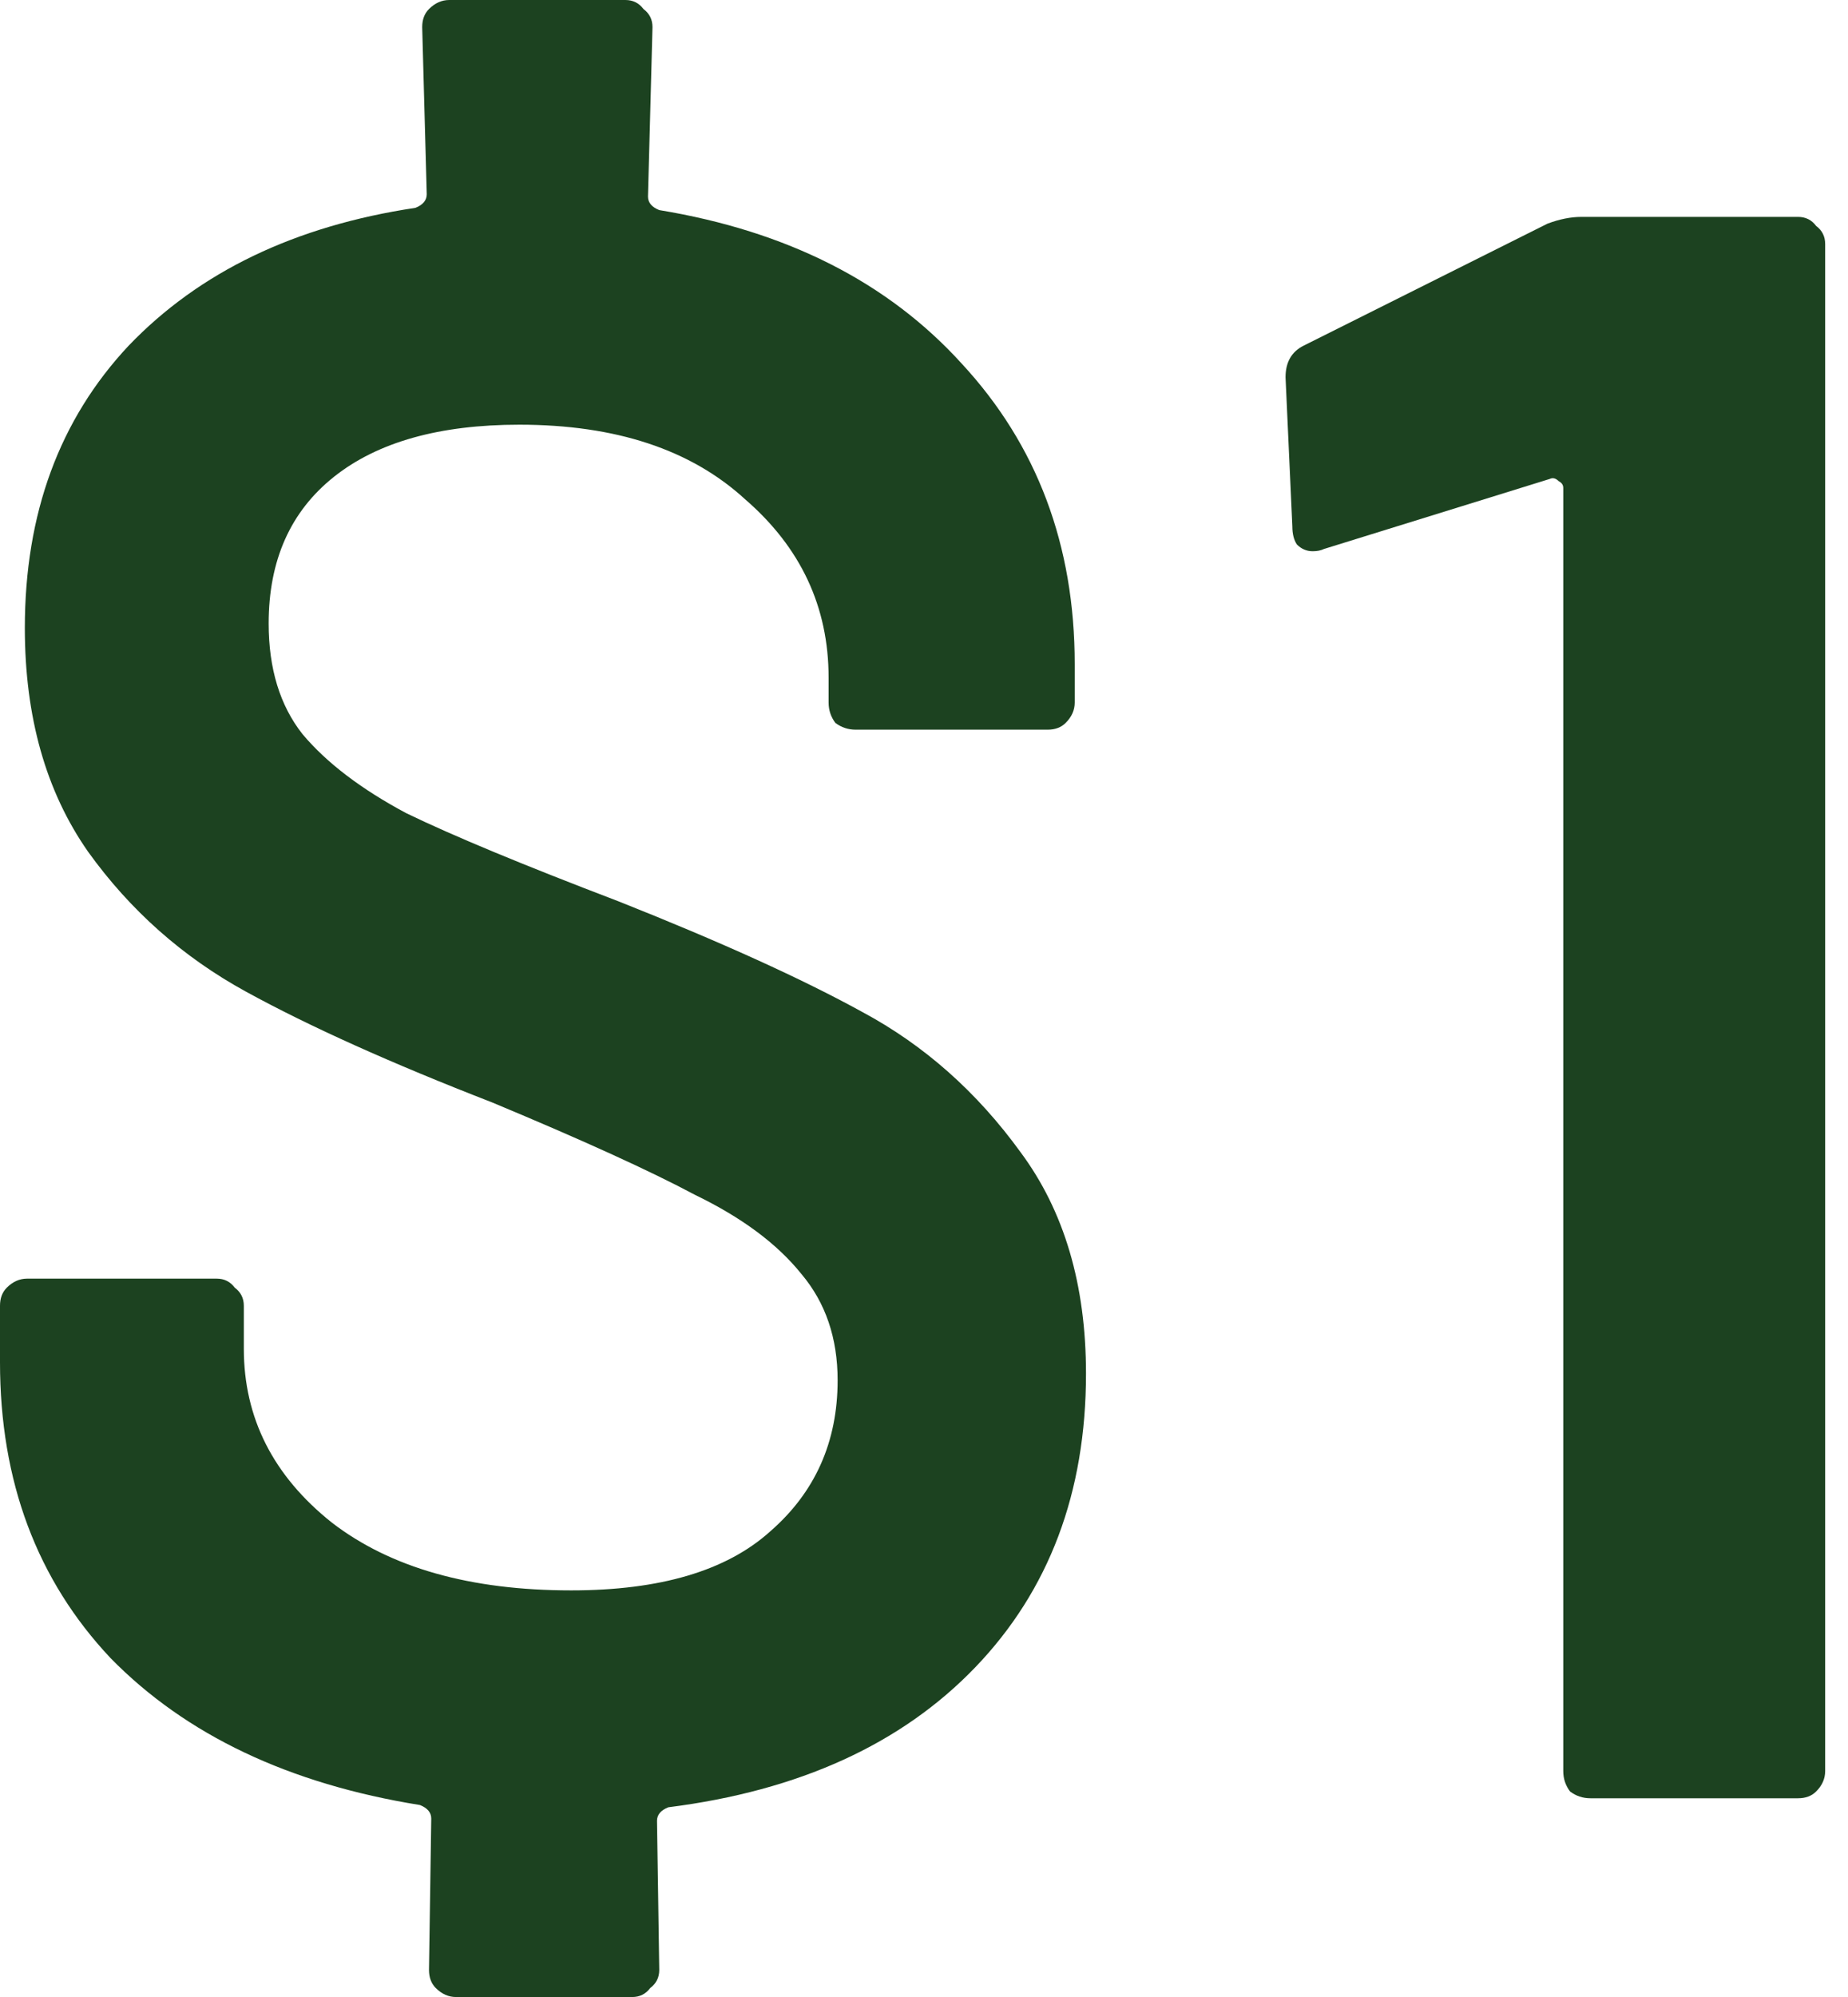
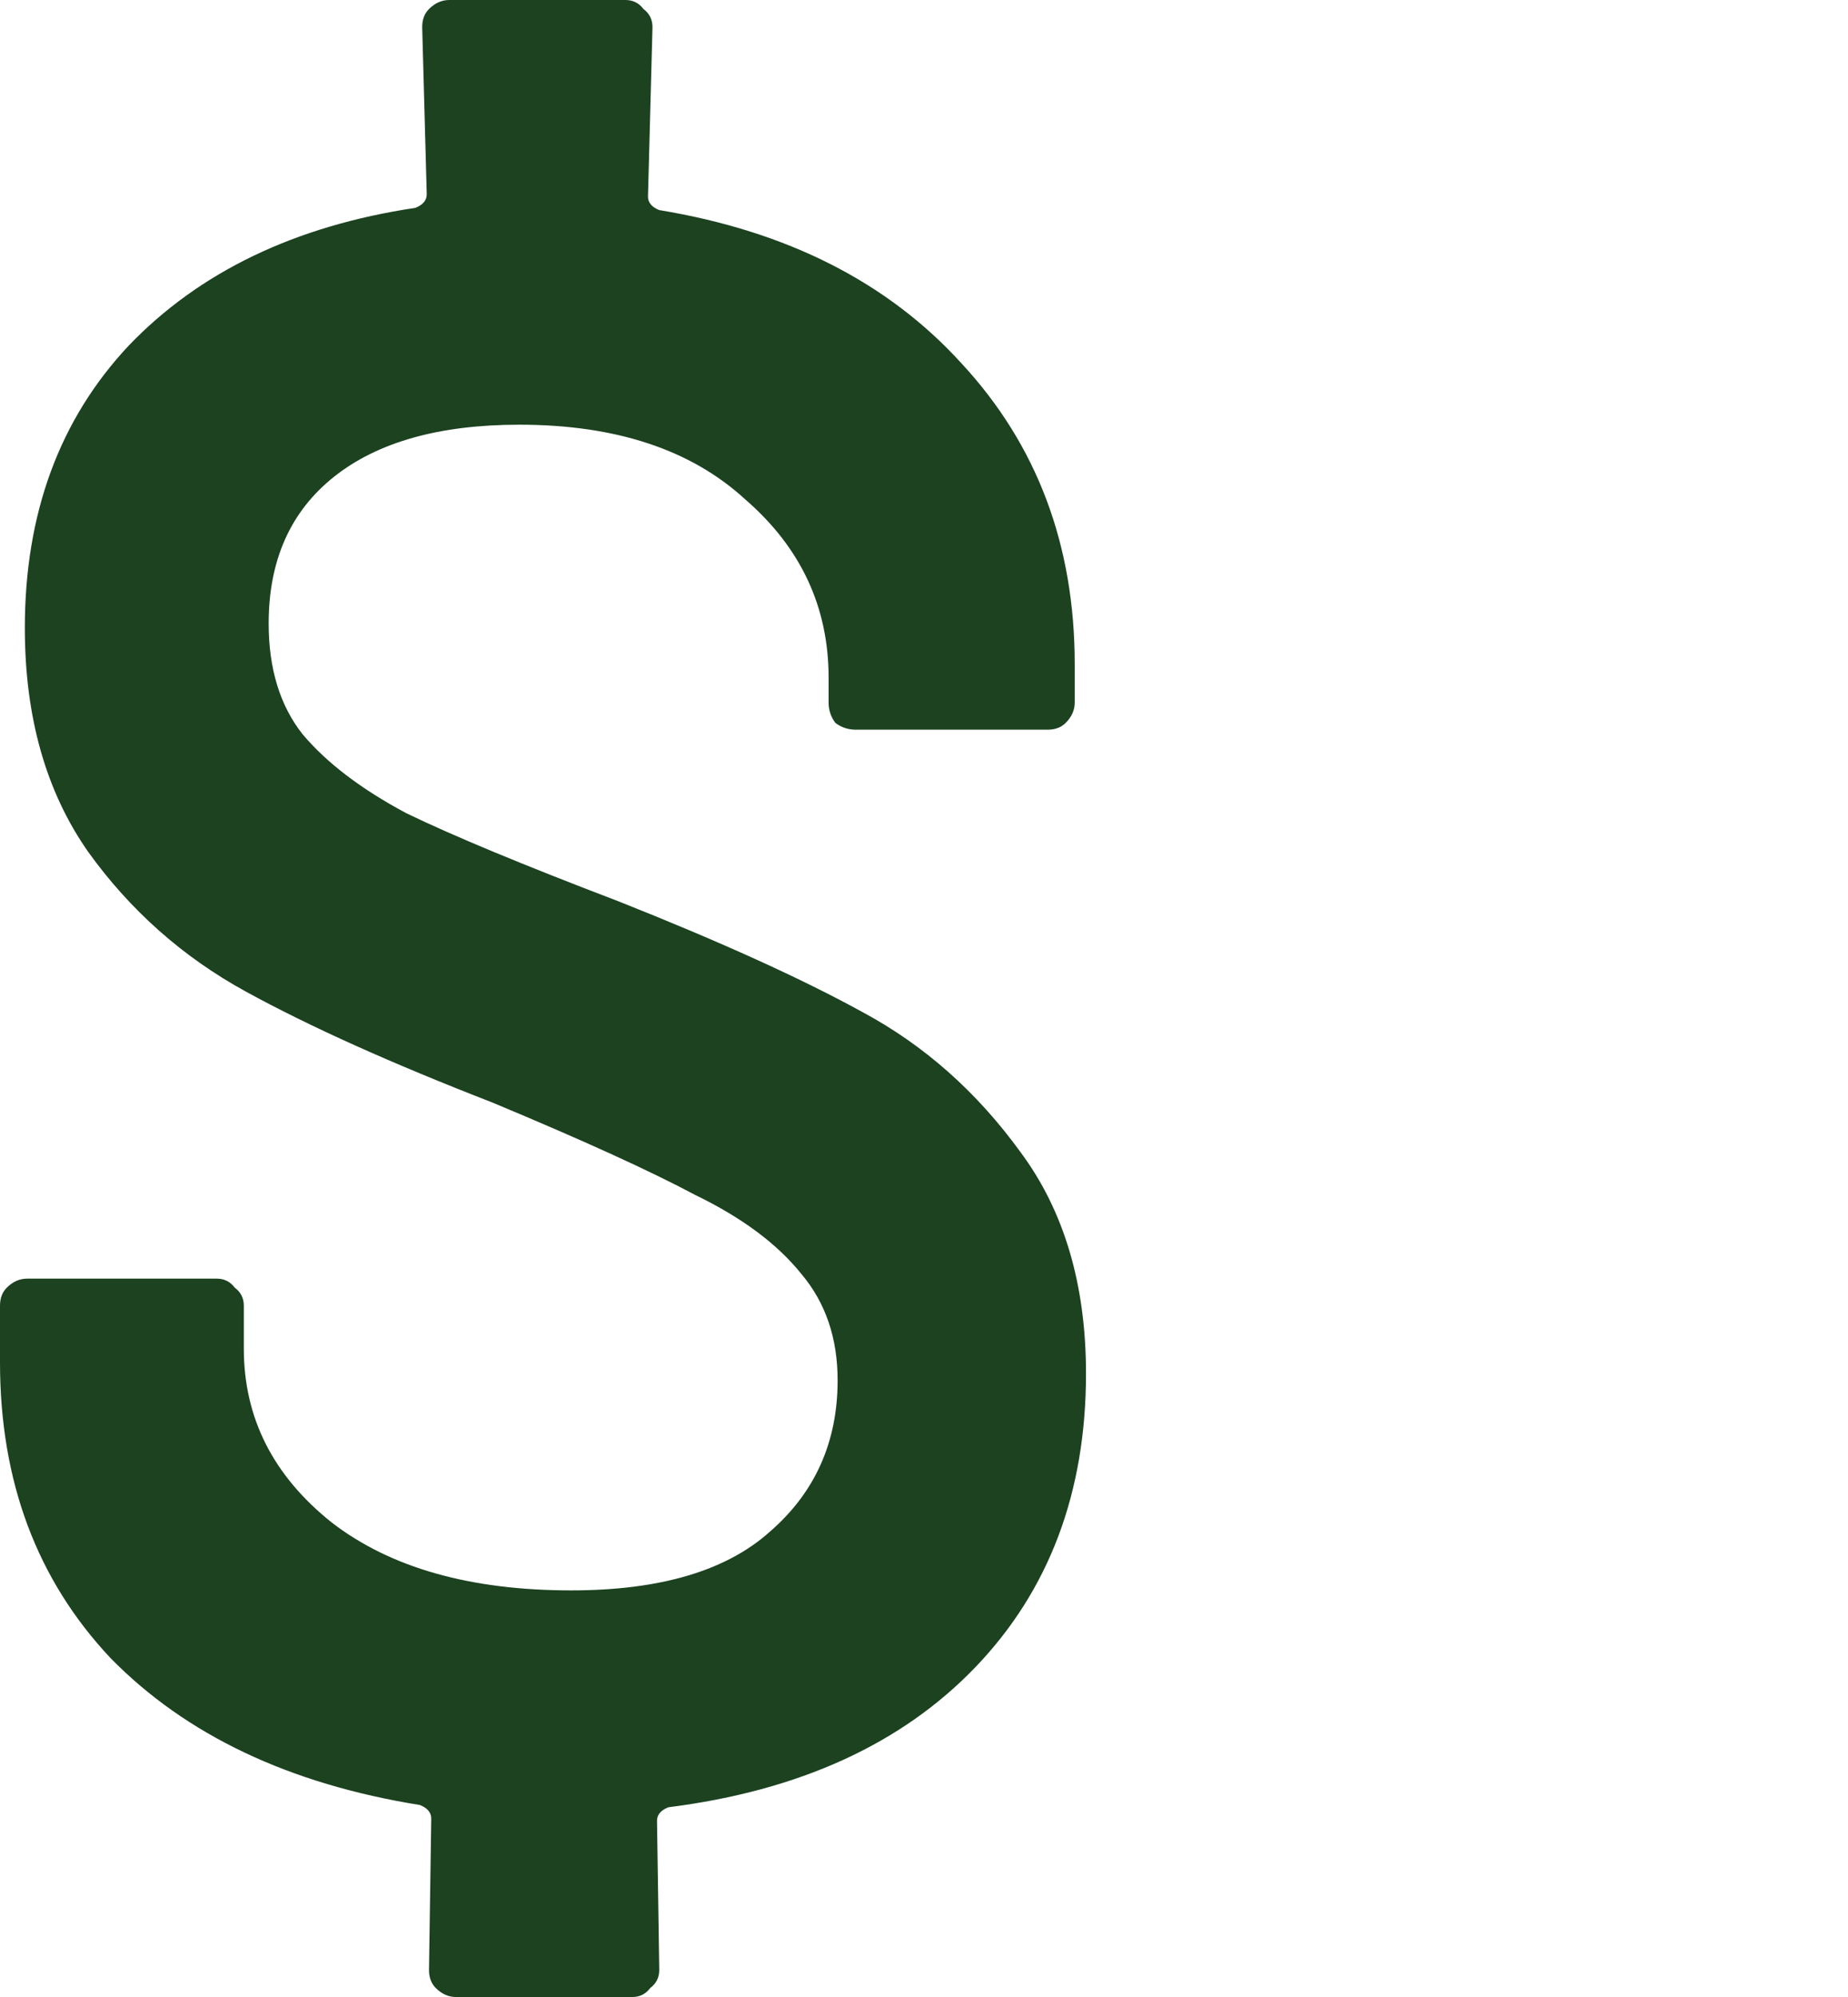
<svg xmlns="http://www.w3.org/2000/svg" fill="none" viewBox="0 0 50 54" height="54" width="50">
-   <path fill="#1C4220" d="M41.869 6.048C42.194 5.926 42.5 5.865 42.785 5.865H48.649C48.853 5.865 49.016 5.946 49.138 6.109C49.301 6.231 49.382 6.394 49.382 6.598V47.893C49.382 48.096 49.301 48.28 49.138 48.443C49.016 48.565 48.853 48.626 48.649 48.626H43.029C42.826 48.626 42.642 48.565 42.48 48.443C42.357 48.28 42.296 48.096 42.296 47.893V13.195C42.296 13.114 42.255 13.053 42.174 13.012C42.093 12.931 42.011 12.91 41.93 12.951L35.821 14.845C35.739 14.885 35.638 14.906 35.516 14.906C35.353 14.906 35.21 14.845 35.088 14.722C35.007 14.6 34.966 14.437 34.966 14.234L34.782 10.202C34.782 9.795 34.945 9.51 35.271 9.347L41.869 6.048Z" />
  <path fill="#1C4220" d="M29.383 37.141C29.383 40.358 28.385 43.005 26.39 45.082C24.394 47.159 21.625 48.422 18.082 48.87C17.878 48.951 17.776 49.073 17.776 49.236L17.837 53.268C17.837 53.472 17.756 53.635 17.593 53.757C17.471 53.92 17.308 54.001 17.104 54.001H12.34C12.136 54.001 11.953 53.92 11.79 53.757C11.668 53.635 11.607 53.472 11.607 53.268L11.668 49.175C11.668 49.012 11.566 48.89 11.362 48.809C7.819 48.239 5.03 46.915 2.993 44.838C0.998 42.72 0 40.053 0 36.836V35.308C0 35.105 0.061 34.942 0.183 34.82C0.346 34.657 0.529 34.575 0.733 34.575H5.864C6.068 34.575 6.231 34.657 6.353 34.82C6.516 34.942 6.597 35.105 6.597 35.308V36.469C6.597 38.342 7.392 39.91 8.98 41.173C10.568 42.395 12.726 43.005 15.455 43.005C17.858 43.005 19.65 42.476 20.831 41.417C22.052 40.358 22.663 38.994 22.663 37.324C22.663 36.184 22.338 35.227 21.686 34.453C21.034 33.639 20.077 32.926 18.815 32.315C17.593 31.663 15.761 30.829 13.317 29.811C10.588 28.752 8.369 27.754 6.659 26.817C4.948 25.881 3.523 24.618 2.382 23.03C1.242 21.401 0.672 19.385 0.672 16.982C0.672 13.887 1.609 11.342 3.482 9.346C5.396 7.351 7.982 6.109 11.24 5.62C11.444 5.539 11.546 5.416 11.546 5.253L11.423 0.733C11.423 0.529 11.484 0.367 11.607 0.244C11.77 0.081 11.953 0 12.156 0H16.921C17.125 0 17.288 0.081 17.41 0.244C17.573 0.367 17.654 0.529 17.654 0.733L17.532 5.315C17.532 5.477 17.634 5.6 17.837 5.681C21.299 6.251 24.028 7.636 26.023 9.835C28.059 12.034 29.078 14.742 29.078 17.96V18.998C29.078 19.202 28.996 19.385 28.833 19.548C28.711 19.67 28.548 19.731 28.345 19.731H23.152C22.948 19.731 22.765 19.67 22.602 19.548C22.48 19.385 22.419 19.202 22.419 18.998V18.326C22.419 16.412 21.666 14.803 20.159 13.5C18.693 12.156 16.656 11.484 14.05 11.484C11.892 11.484 10.222 11.953 9.041 12.889C7.86 13.826 7.269 15.15 7.269 16.86C7.269 18.082 7.575 19.08 8.186 19.853C8.837 20.627 9.774 21.34 10.996 21.991C12.258 22.602 14.172 23.396 16.738 24.374C19.507 25.473 21.706 26.471 23.335 27.367C25.005 28.263 26.43 29.526 27.611 31.154C28.792 32.743 29.383 34.738 29.383 37.141Z" />
</svg>